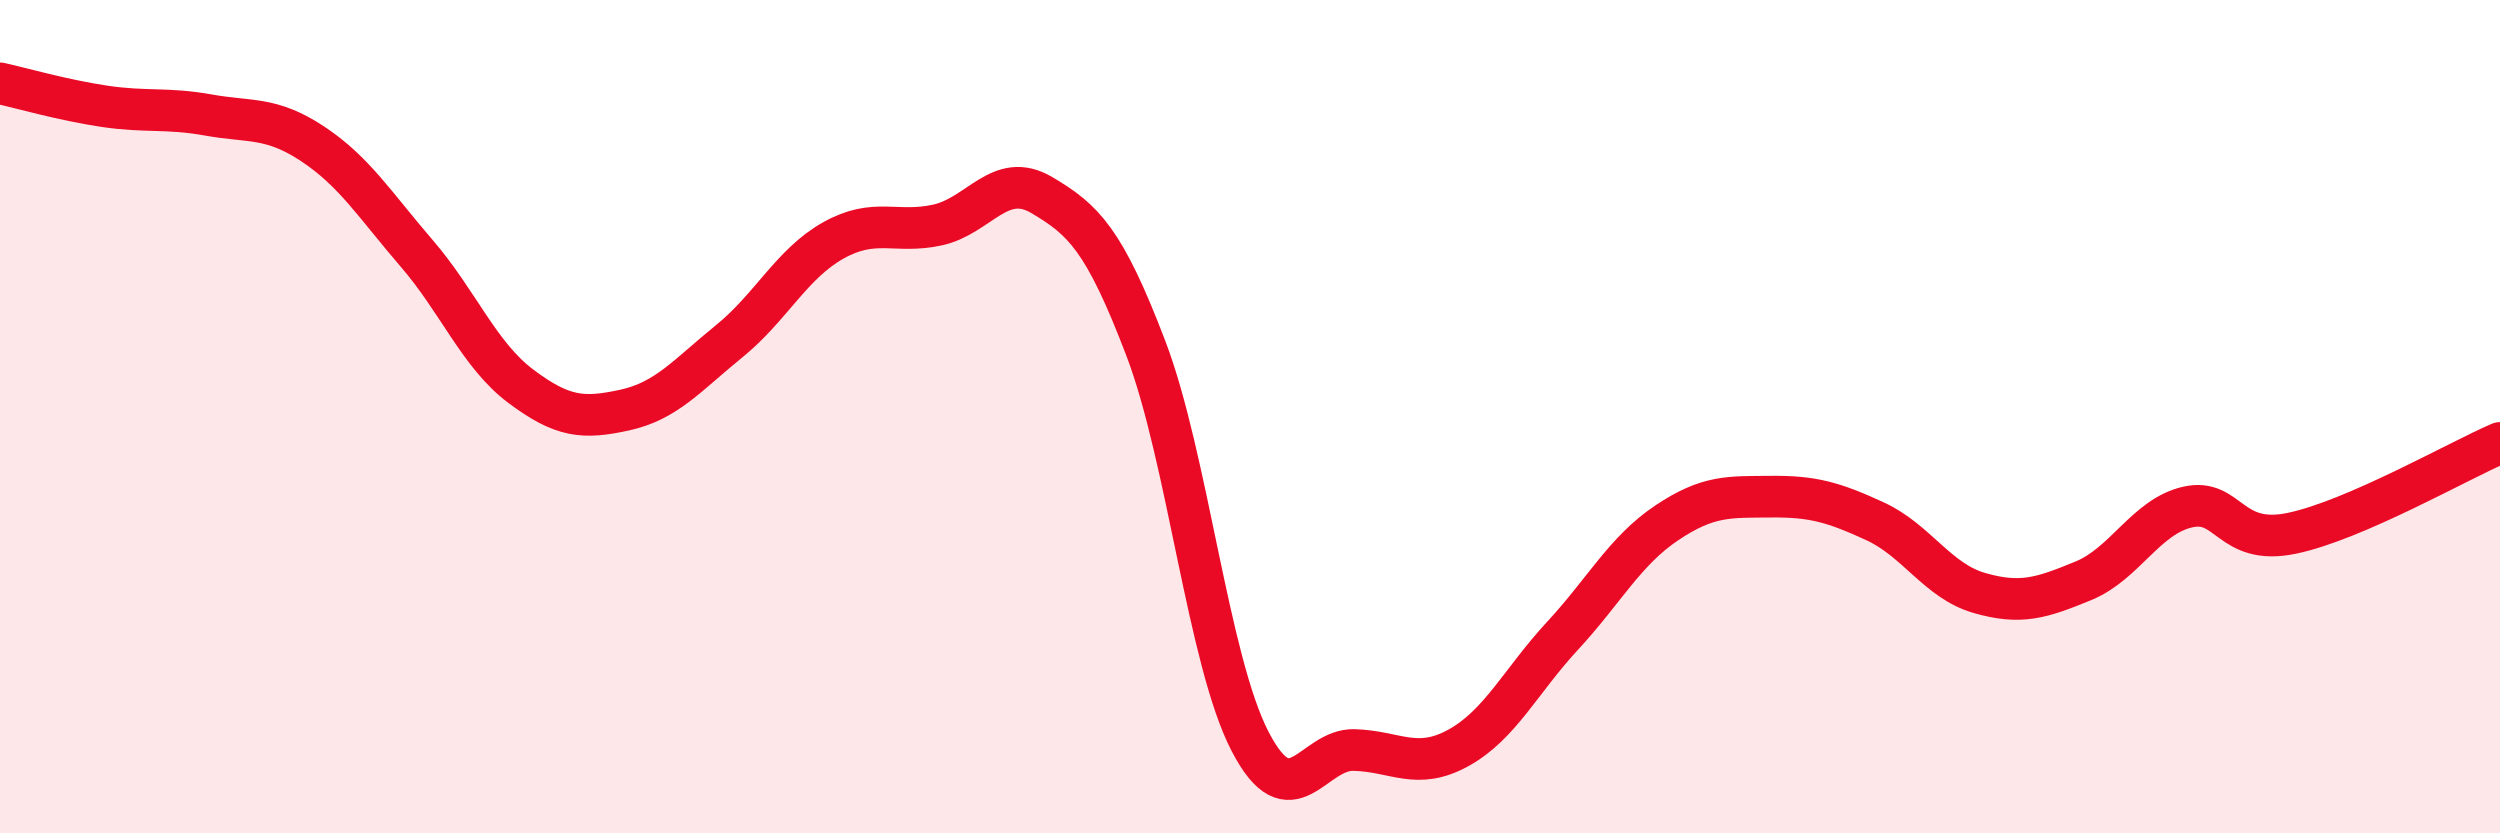
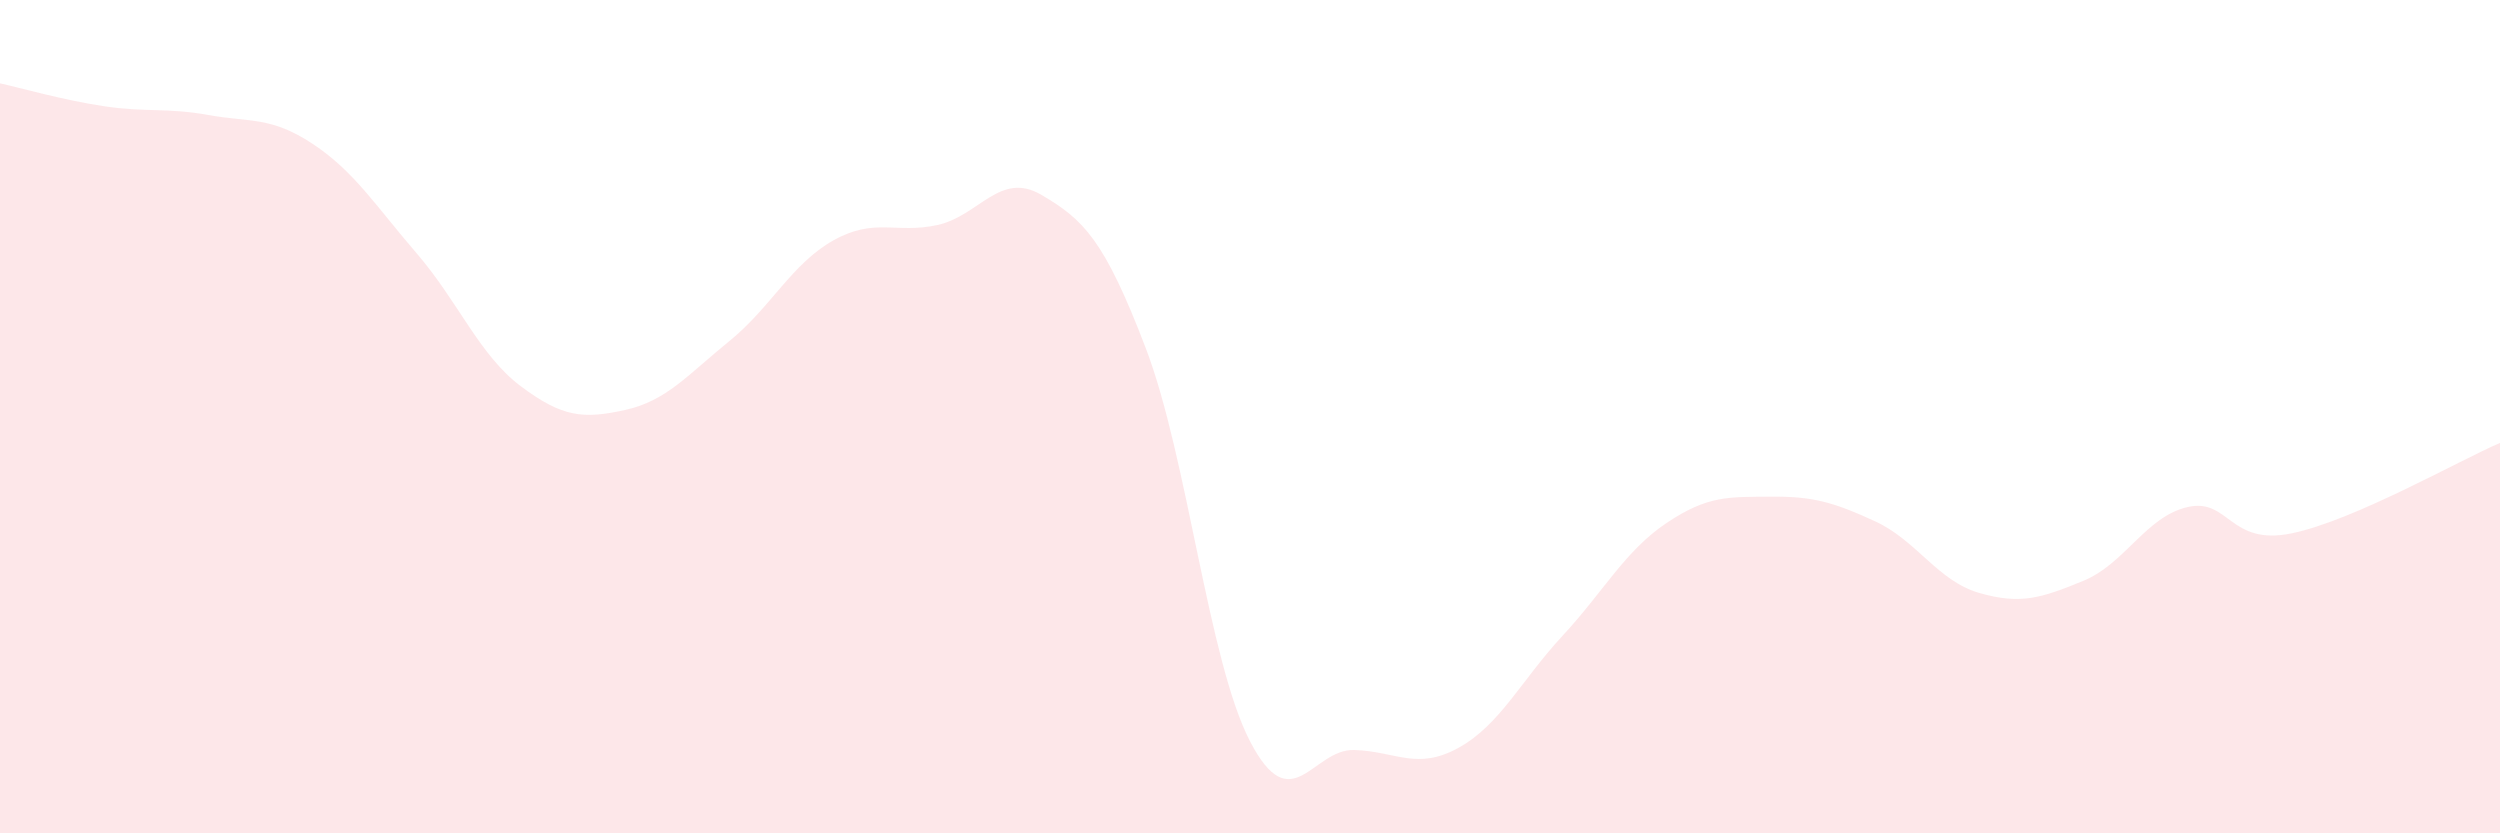
<svg xmlns="http://www.w3.org/2000/svg" width="60" height="20" viewBox="0 0 60 20">
  <path d="M 0,2 C 0.5,2.11 1.5,2.4 2.5,2.55 C 3.5,2.7 4,2.58 5,2.76 C 6,2.94 6.5,2.79 7.5,3.45 C 8.5,4.11 9,4.92 10,6.08 C 11,7.24 11.5,8.52 12.5,9.27 C 13.5,10.02 14,10.06 15,9.84 C 16,9.62 16.5,9 17.5,8.19 C 18.5,7.38 19,6.33 20,5.77 C 21,5.21 21.5,5.62 22.5,5.4 C 23.5,5.18 24,4.09 25,4.68 C 26,5.27 26.5,5.74 27.5,8.36 C 28.5,10.98 29,15.86 30,17.79 C 31,19.72 31.5,17.97 32.5,18 C 33.5,18.03 34,18.5 35,17.95 C 36,17.4 36.5,16.34 37.5,15.26 C 38.5,14.18 39,13.22 40,12.55 C 41,11.88 41.5,11.93 42.5,11.92 C 43.5,11.91 44,12.05 45,12.51 C 46,12.97 46.5,13.94 47.5,14.23 C 48.5,14.52 49,14.35 50,13.94 C 51,13.53 51.5,12.4 52.5,12.17 C 53.5,11.94 53.5,13.11 55,12.8 C 56.5,12.49 59,11.06 60,10.63L60 20L0 20Z" fill="#EB0A25" opacity="0.1" stroke-linecap="round" stroke-linejoin="round" />
-   <path d="M 0,2 C 0.5,2.11 1.5,2.4 2.5,2.55 C 3.5,2.7 4,2.58 5,2.76 C 6,2.94 6.5,2.79 7.5,3.45 C 8.5,4.11 9,4.92 10,6.08 C 11,7.24 11.5,8.52 12.5,9.27 C 13.5,10.02 14,10.06 15,9.84 C 16,9.62 16.5,9 17.5,8.19 C 18.5,7.38 19,6.33 20,5.77 C 21,5.21 21.5,5.62 22.5,5.4 C 23.5,5.18 24,4.09 25,4.68 C 26,5.27 26.5,5.74 27.5,8.36 C 28.5,10.98 29,15.86 30,17.79 C 31,19.72 31.5,17.97 32.5,18 C 33.5,18.03 34,18.5 35,17.95 C 36,17.4 36.5,16.34 37.5,15.26 C 38.5,14.18 39,13.22 40,12.55 C 41,11.88 41.5,11.93 42.5,11.92 C 43.5,11.91 44,12.05 45,12.51 C 46,12.97 46.5,13.94 47.5,14.23 C 48.5,14.52 49,14.35 50,13.94 C 51,13.53 51.5,12.4 52.5,12.17 C 53.5,11.94 53.5,13.11 55,12.8 C 56.5,12.49 59,11.06 60,10.63" stroke="#EB0A25" stroke-width="1" fill="none" stroke-linecap="round" stroke-linejoin="round" />
</svg>